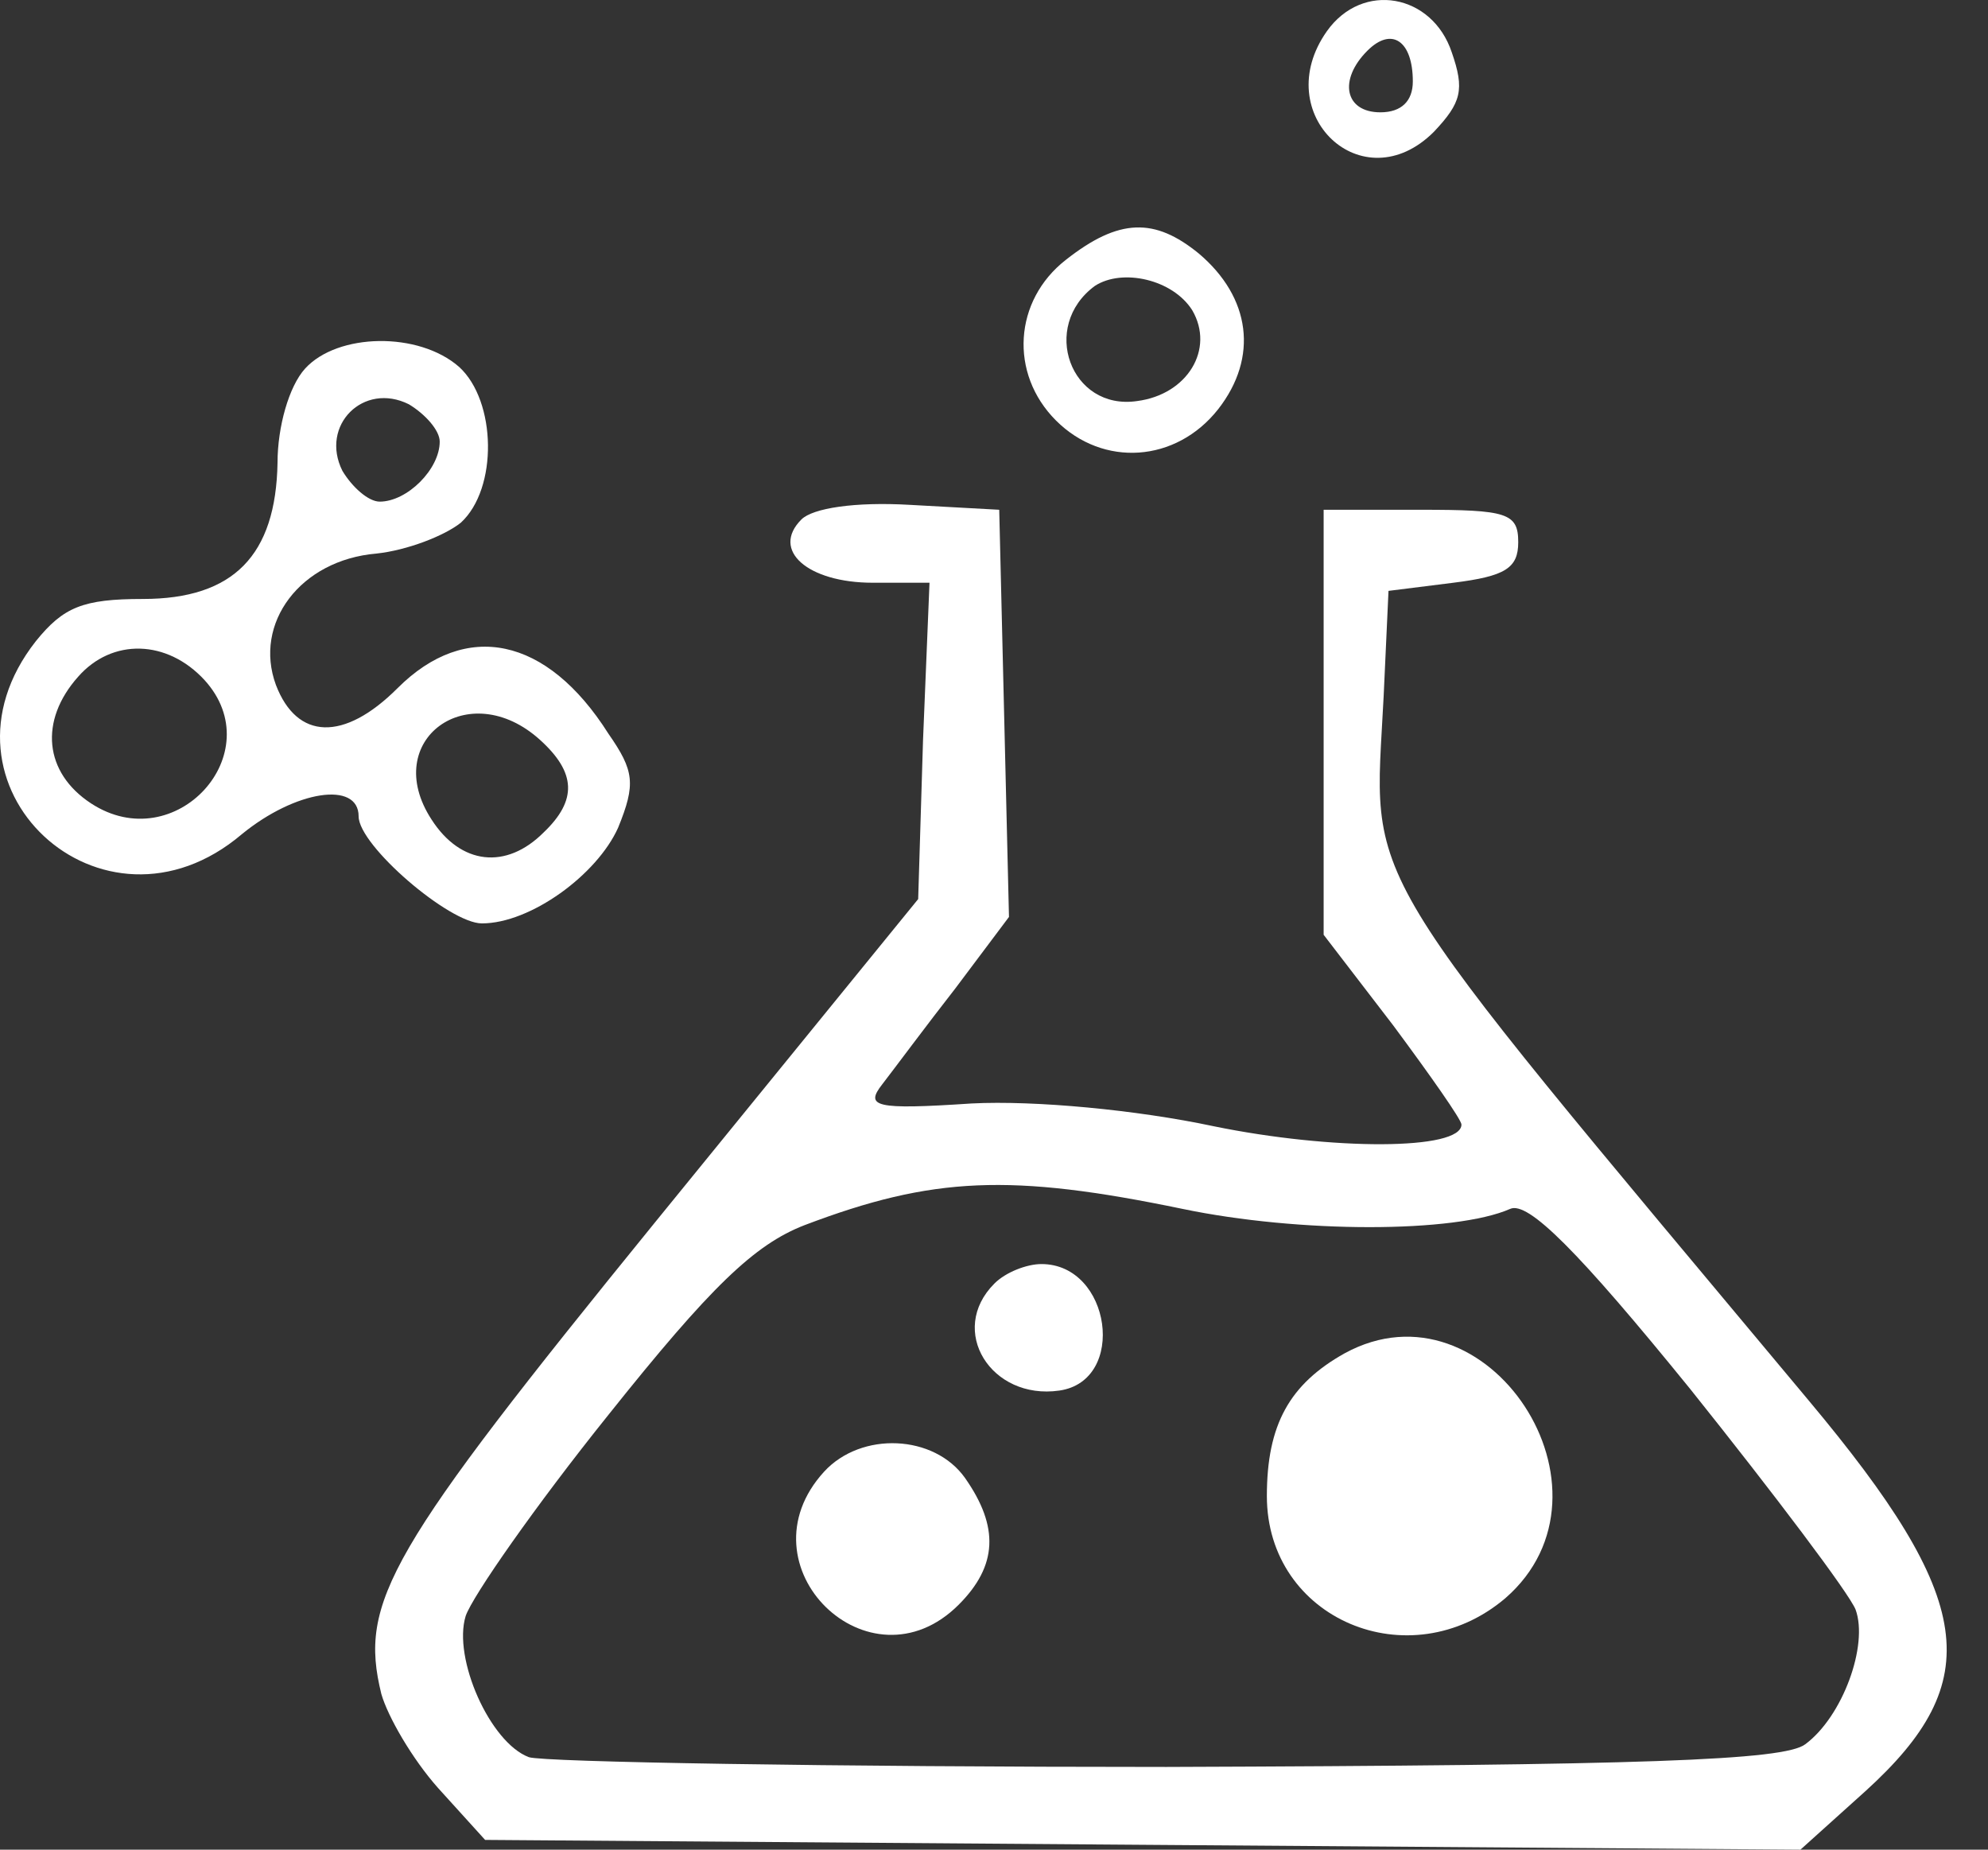
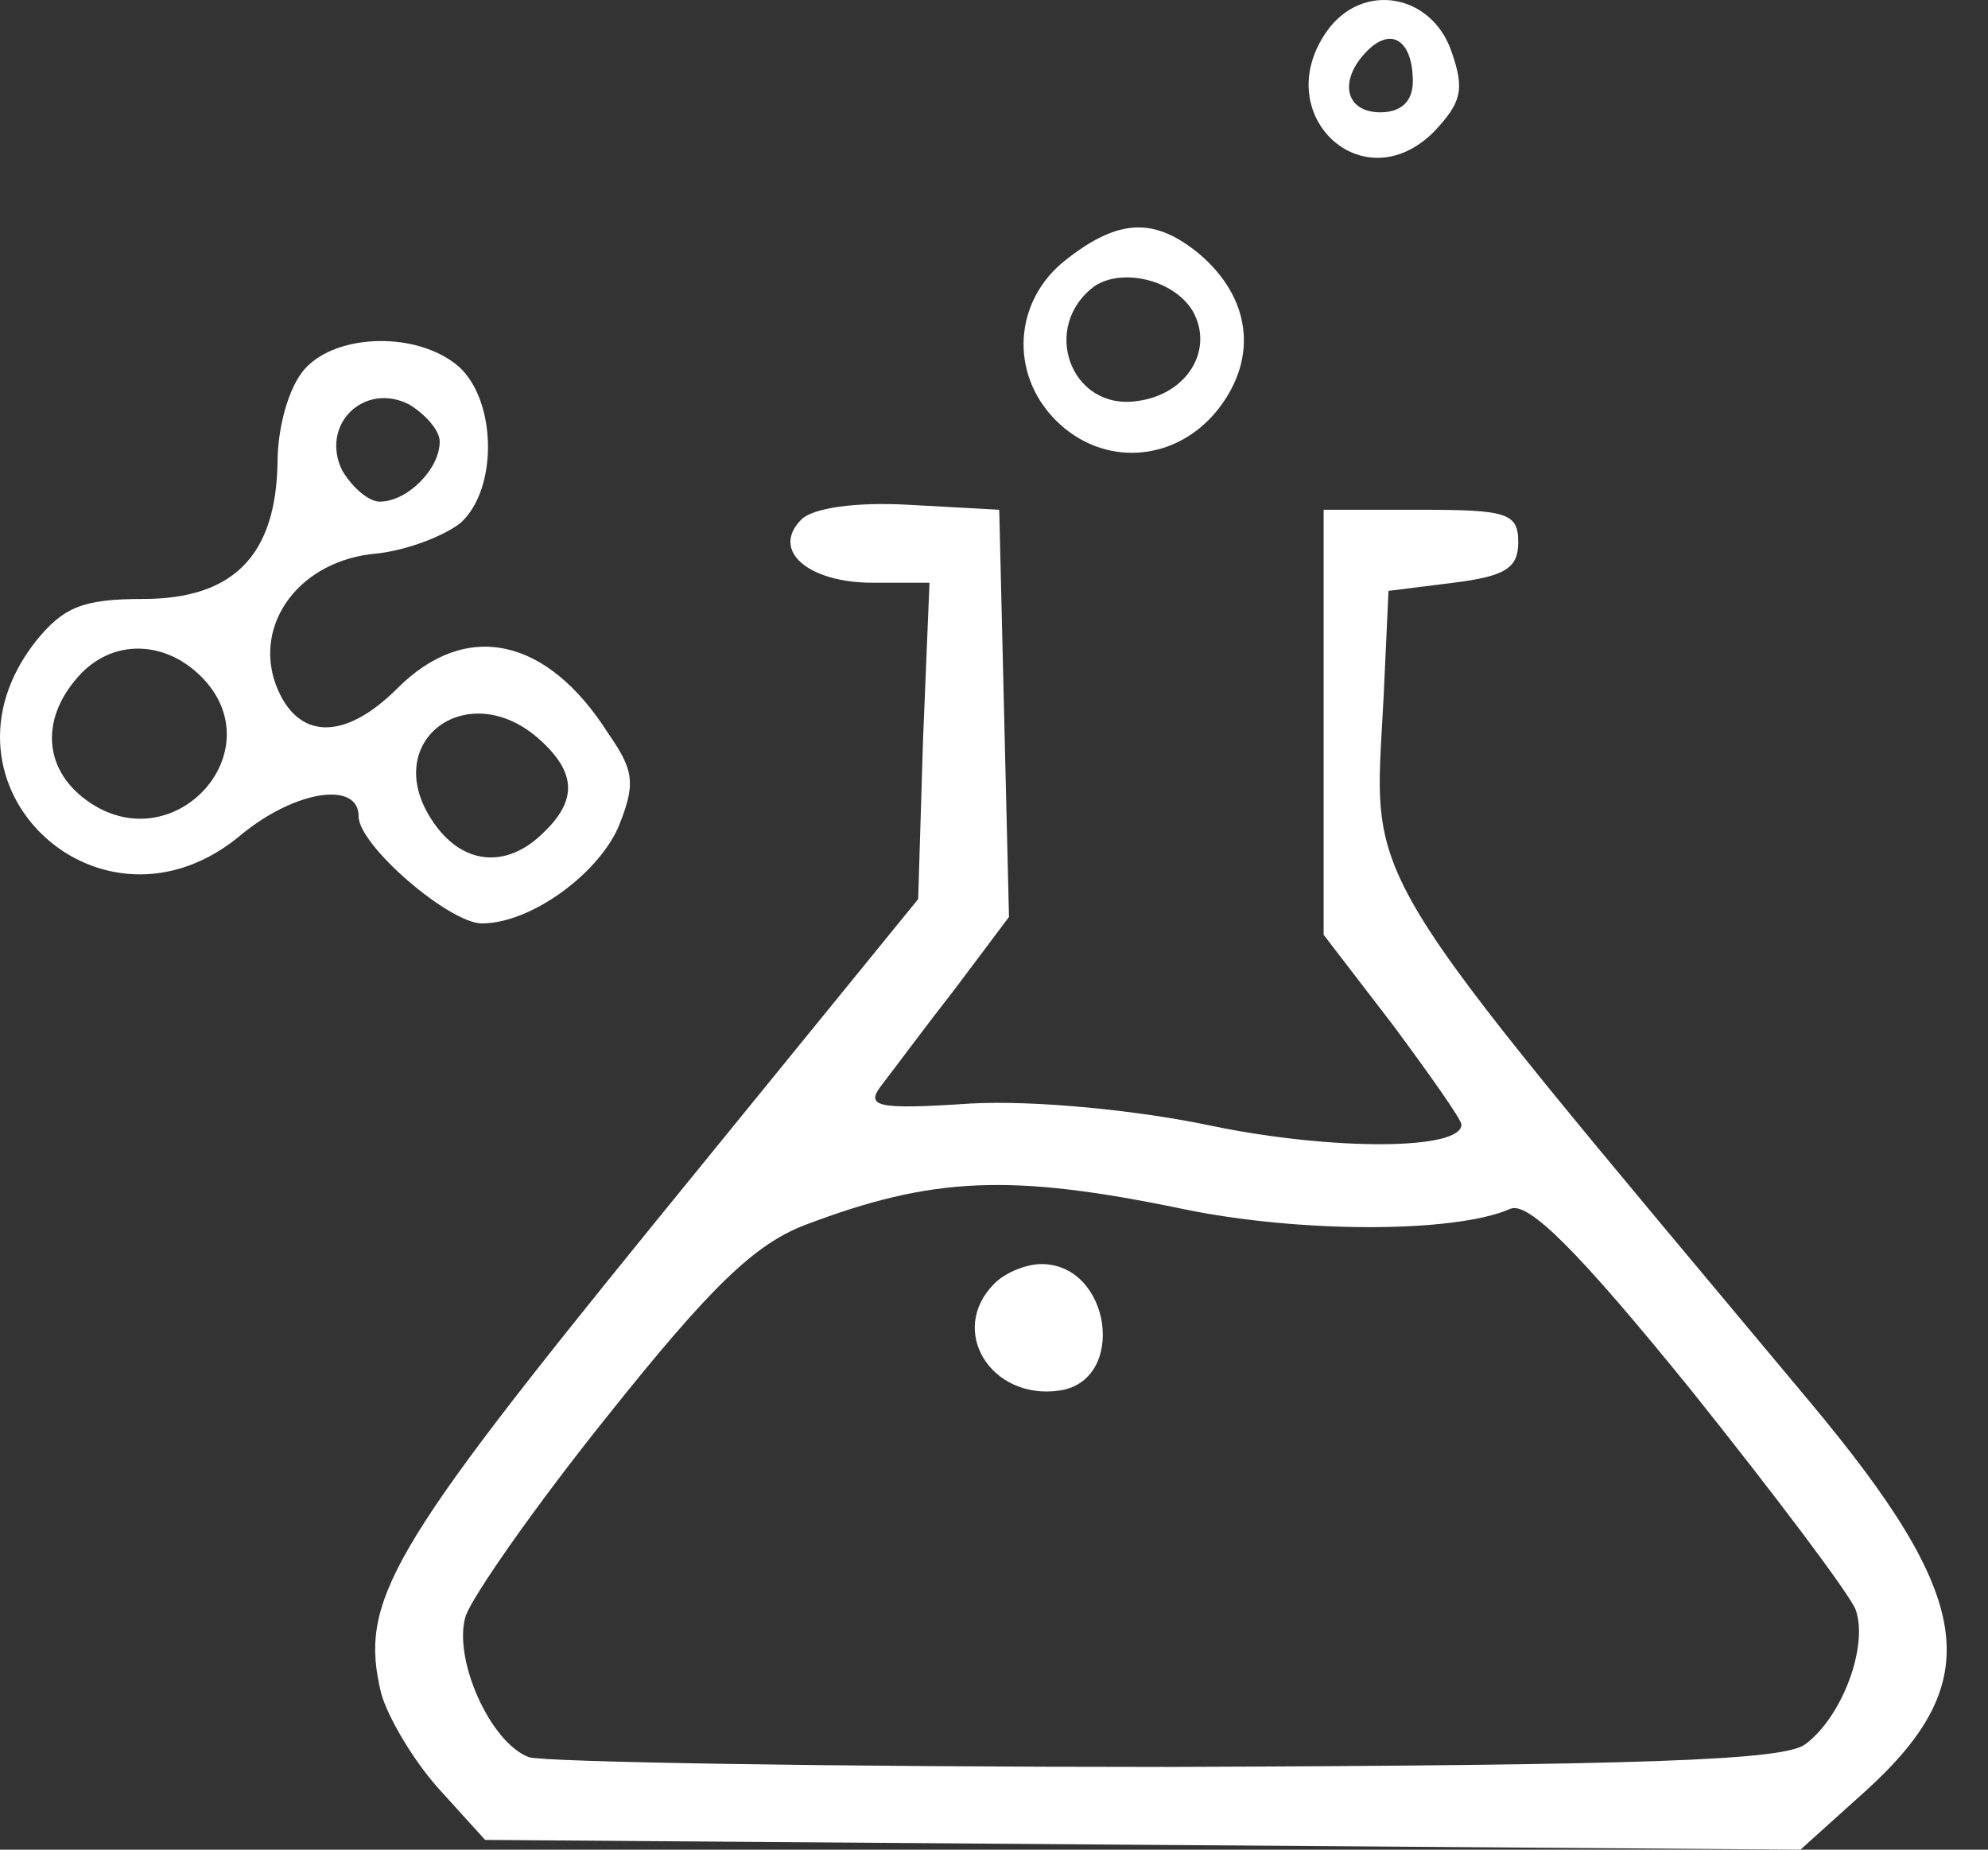
<svg xmlns="http://www.w3.org/2000/svg" width="43" height="40" viewBox="0 0 43 40" fill="none">
  <rect x="0" y="0" width="43" height="40" fill="#333333" stroke="none" />
  <path d="M28.7 0.675C27.437 2.464 29.472 4.393 31.015 2.85C31.612 2.218 31.682 1.938 31.401 1.131C30.98 -0.132 29.472 -0.413 28.7 0.675ZM30.559 1.762C30.559 2.183 30.314 2.429 29.858 2.429C29.086 2.429 28.945 1.727 29.577 1.096C30.103 0.57 30.559 0.885 30.559 1.762Z" fill="white" />
  <path d="M23.052 5.621C21.929 6.498 21.824 8.077 22.841 9.094C23.859 10.111 25.437 10.006 26.349 8.849C27.226 7.726 27.051 6.428 25.928 5.481C24.981 4.709 24.209 4.709 23.052 5.621ZM25.788 6.709C26.279 7.551 25.683 8.533 24.595 8.673C23.157 8.884 22.49 7.059 23.683 6.182C24.279 5.797 25.367 6.042 25.788 6.709Z" fill="white" />
  <path d="M6.599 7.971C6.248 8.357 6.003 9.234 6.003 10.006C5.968 12.006 5.056 12.953 3.091 12.953C1.793 12.953 1.372 13.128 0.776 13.865C-1.68 16.987 2.214 20.6 5.231 18.04C6.389 17.092 7.757 16.882 7.757 17.654C7.757 18.285 9.721 19.969 10.423 19.969C11.475 19.969 12.914 18.917 13.37 17.899C13.755 16.952 13.72 16.671 13.159 15.865C11.826 13.76 10.072 13.409 8.599 14.882C7.441 16.04 6.424 16.005 5.968 14.812C5.477 13.479 6.494 12.111 8.143 11.971C8.809 11.9 9.616 11.585 9.967 11.304C10.774 10.567 10.739 8.673 9.932 7.936C9.055 7.165 7.301 7.2 6.599 7.971ZM9.511 9.55C9.511 10.146 8.809 10.848 8.213 10.848C7.967 10.848 7.616 10.532 7.406 10.182C6.915 9.199 7.862 8.252 8.844 8.743C9.195 8.954 9.511 9.305 9.511 9.55ZM4.424 14.707C5.862 16.285 3.793 18.566 1.968 17.373C0.951 16.706 0.846 15.584 1.688 14.637C2.425 13.795 3.617 13.83 4.424 14.707ZM11.686 16.005C12.457 16.706 12.493 17.303 11.756 18.005C10.949 18.811 9.967 18.706 9.335 17.724C8.213 16.005 10.142 14.602 11.686 16.005Z" fill="white" />
  <path d="M17.334 11.234C16.667 11.901 17.474 12.602 18.877 12.602H20.105L19.965 16.005L19.86 19.443L14.176 26.424C8.388 33.545 7.757 34.633 8.248 36.632C8.388 37.123 8.914 38.035 9.476 38.667L10.493 39.789L24.736 39.895L38.943 40L40.346 38.737C42.977 36.352 42.732 34.598 39.119 30.283C29.156 18.355 29.717 19.302 29.928 15.058L30.033 12.778L31.436 12.602C32.559 12.462 32.839 12.287 32.839 11.725C32.839 11.094 32.594 11.024 30.734 11.024H28.63V15.619V20.215L30.138 22.179C30.945 23.267 31.611 24.214 31.611 24.319C31.611 24.88 28.805 24.88 26.244 24.354C24.595 24.003 22.385 23.793 21.017 23.863C18.912 24.003 18.702 23.933 19.088 23.442C19.333 23.126 20.035 22.179 20.666 21.372L21.824 19.829L21.719 15.444L21.613 11.024L19.684 10.918C18.491 10.848 17.579 10.989 17.334 11.234ZM25.578 26.143C28.103 26.669 31.471 26.669 32.664 26.143C33.05 25.968 34.137 27.055 36.558 30.037C38.382 32.317 39.996 34.457 40.136 34.808C40.417 35.58 39.855 37.123 39.048 37.72C38.592 38.071 35.54 38.176 25.227 38.211C17.965 38.211 11.756 38.106 11.44 38C10.598 37.685 9.791 35.861 10.072 34.948C10.212 34.528 11.581 32.563 13.159 30.598C15.369 27.827 16.316 26.915 17.404 26.494C20.175 25.442 21.859 25.372 25.578 26.143Z" fill="white" />
  <path d="M21.509 27.757C20.491 28.774 21.438 30.283 22.912 30.072C24.385 29.862 24.034 27.336 22.526 27.336C22.21 27.336 21.754 27.511 21.509 27.757Z" fill="white" />
-   <path d="M29.086 29.265C27.893 29.932 27.402 30.809 27.402 32.352C27.402 35.019 30.489 36.317 32.559 34.563C35.225 32.247 32.173 27.582 29.086 29.265Z" fill="white" />
-   <path d="M17.825 31.826C15.965 33.861 18.807 36.632 20.736 34.703C21.578 33.861 21.613 33.019 20.877 31.967C20.21 31.019 18.631 30.949 17.825 31.826Z" fill="white" />
</svg>